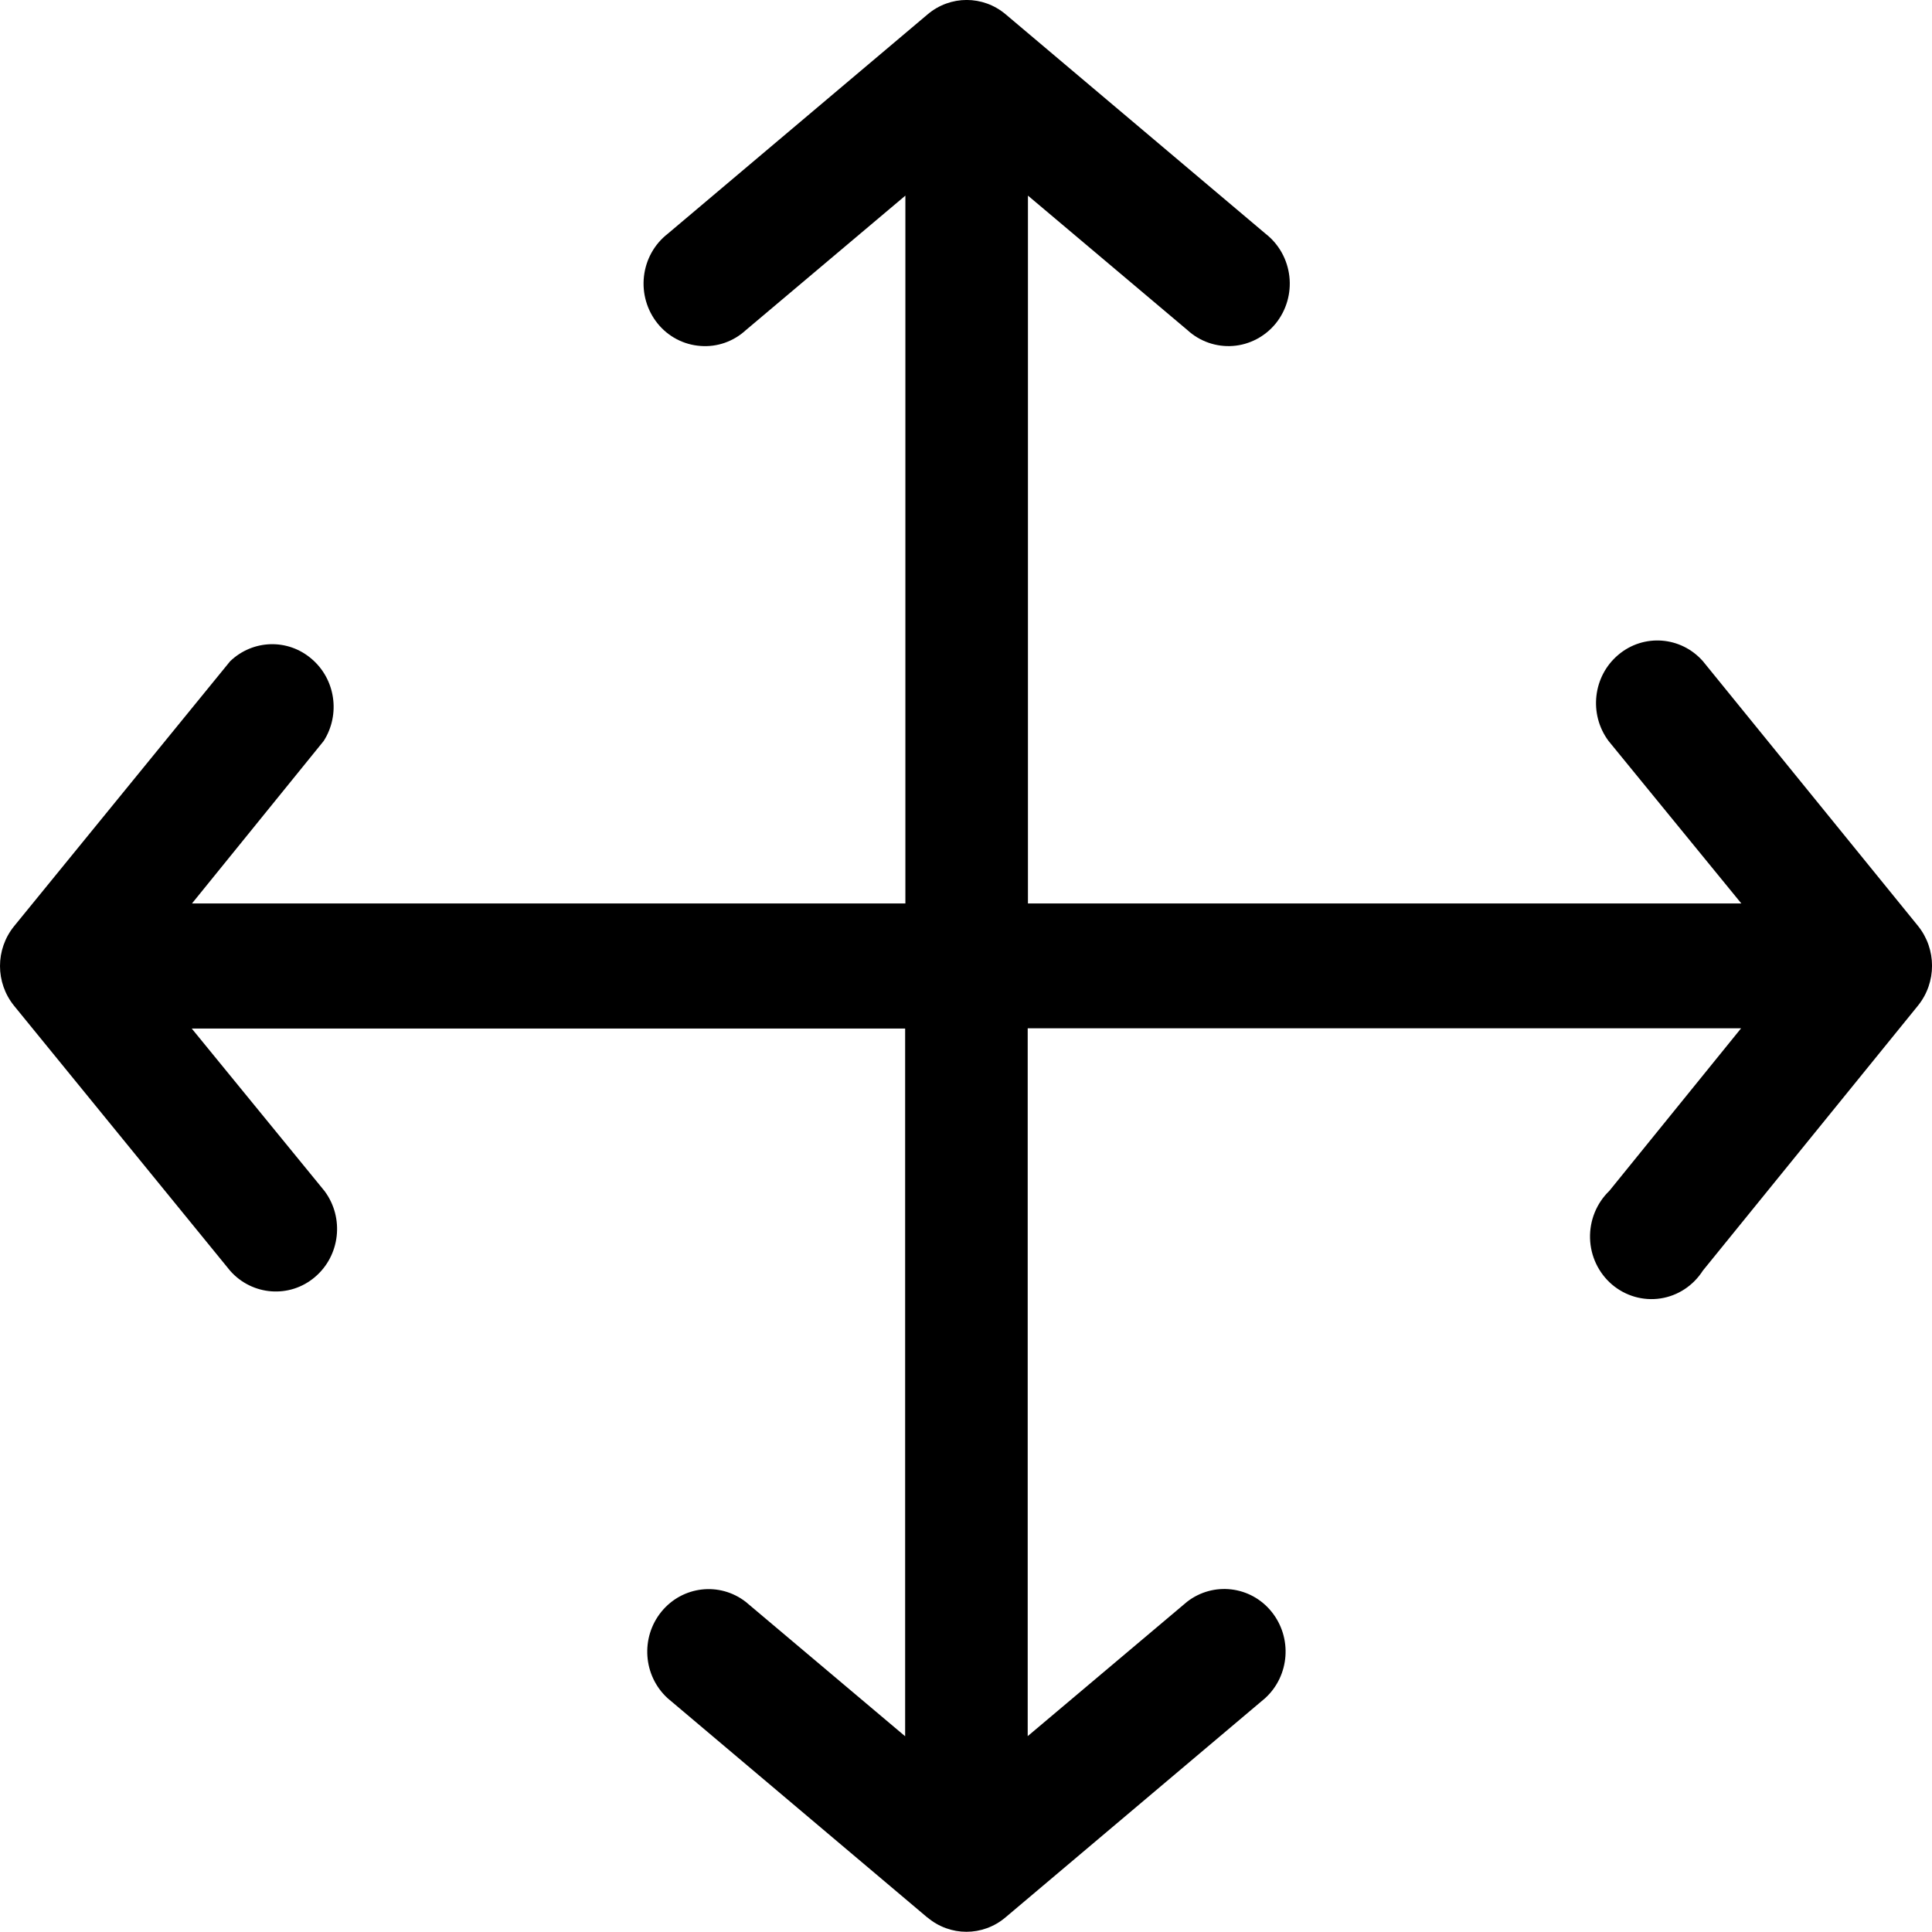
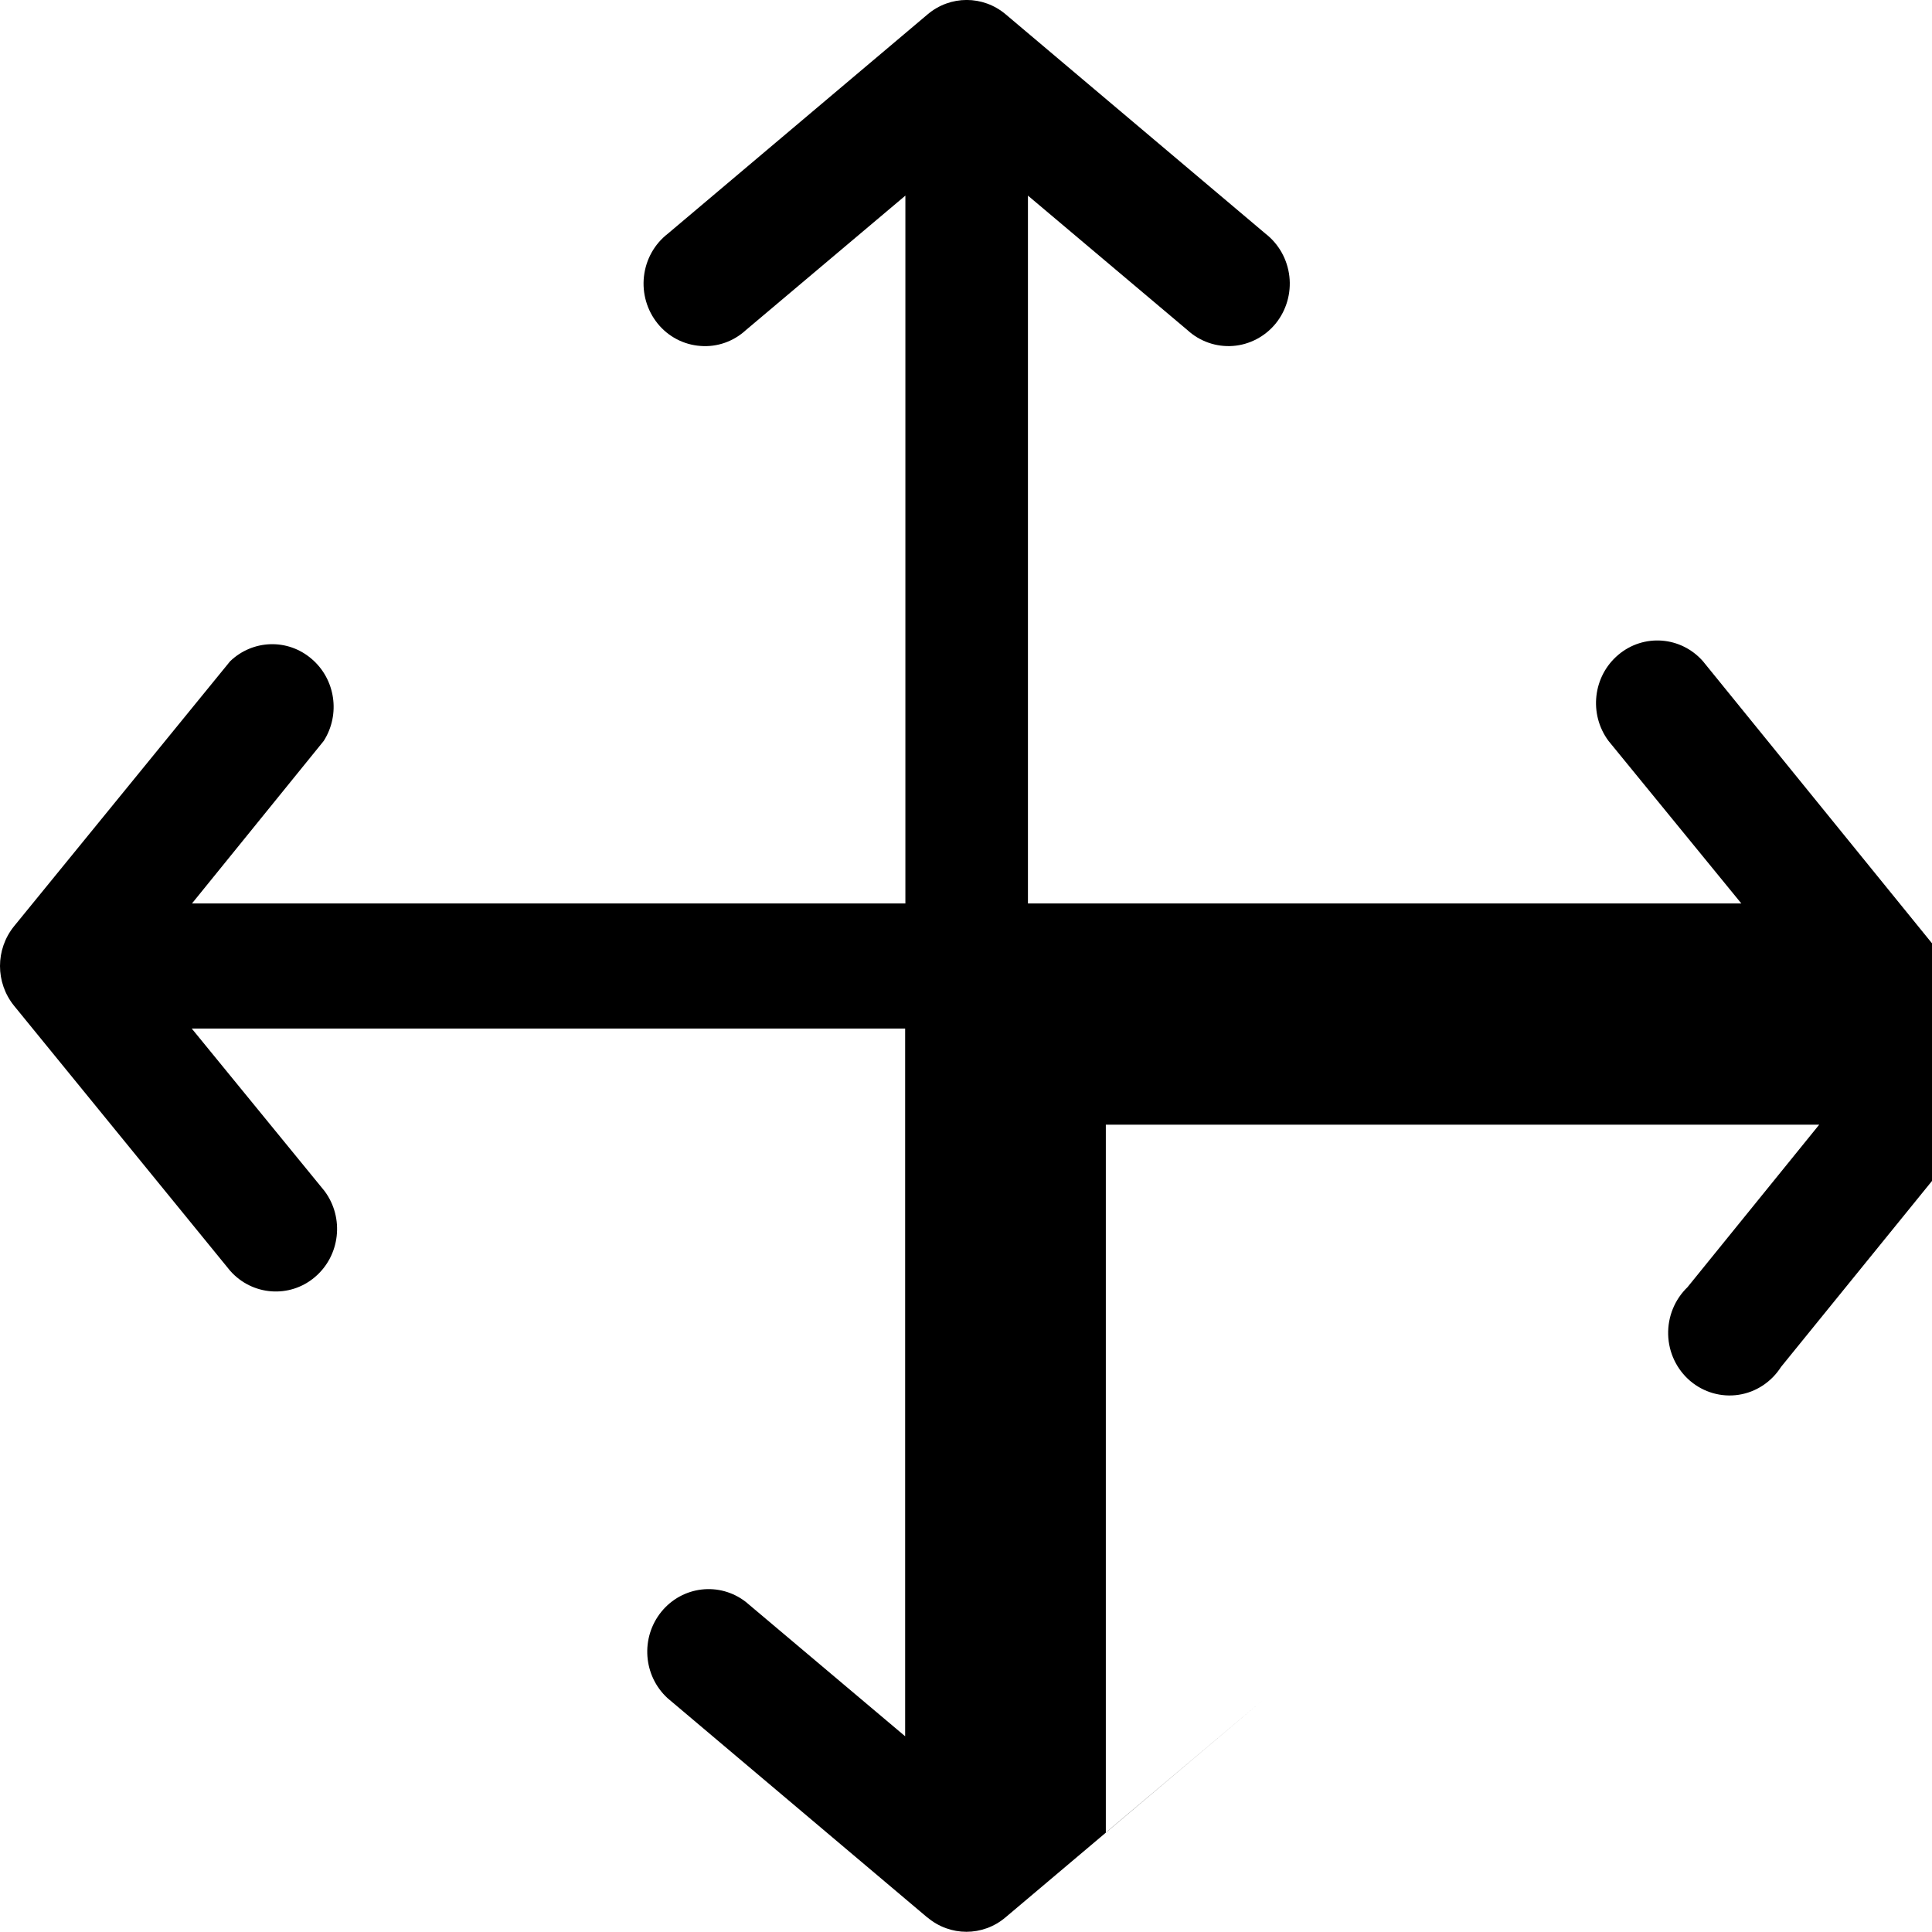
<svg xmlns="http://www.w3.org/2000/svg" height="17" viewBox="0 0 16 16" width="17">
-   <path d="m14.103 5.476c-.182-.207-.492-.23-.701-.053-.21.177-.246.491-.081.713l1.1 1.346h-5.908v-5.862l1.32 1.113c.103.095.24.142.377.132.138-.01.267-.078.355-.186.088-.109.129-.25.113-.39-.016-.14-.087-.268-.198-.354l-2.151-1.816c-.188-.159-.459-.159-.647 0l-2.151 1.816c-.111.086-.182.213-.198.354-.016.14.025.281.113.39.088.109.216.176.355.186.138.011.274-.037.377-.132l1.32-1.113v5.862h-5.908l1.091-1.346c.14-.22.097-.512-.101-.68-.197-.169-.486-.16-.674.02l-1.789 2.194c-.156.192-.156.468 0 .66l1.789 2.194c.182.206.492.23.701.053.21-.177.246-.491.081-.713l-1.1-1.346h5.908v5.861l-1.32-1.113c-.217-.168-.525-.132-.699.082-.174.215-.151.53.052.716l2.151 1.816v-.001c.188.159.459.159.647 0l2.151-1.816c.203-.186.226-.501.052-.716-.173-.214-.482-.25-.699-.082l-1.32 1.113v-5.862h5.908l-1.091 1.346c-.106.102-.164.245-.16.393.004.148.07.287.182.383.112.095.258.137.402.115.144-.022.271-.106.351-.231l1.781-2.194c.155-.192.155-.468 0-.66z" />
+   <path d="m14.103 5.476c-.182-.207-.492-.23-.701-.053-.21.177-.246.491-.081.713l1.1 1.346h-5.908v-5.862l1.32 1.113c.103.095.24.142.377.132.138-.01.267-.078.355-.186.088-.109.129-.25.113-.39-.016-.14-.087-.268-.198-.354l-2.151-1.816c-.188-.159-.459-.159-.647 0l-2.151 1.816c-.111.086-.182.213-.198.354-.016.14.025.281.113.39.088.109.216.176.355.186.138.011.274-.037.377-.132l1.32-1.113v5.862h-5.908l1.091-1.346c.14-.22.097-.512-.101-.68-.197-.169-.486-.16-.674.02l-1.789 2.194c-.156.192-.156.468 0 .66l1.789 2.194c.182.206.492.23.701.053.21-.177.246-.491.081-.713l-1.1-1.346h5.908v5.861l-1.32-1.113c-.217-.168-.525-.132-.699.082-.174.215-.151.53.052.716l2.151 1.816v-.001c.188.159.459.159.647 0l2.151-1.816l-1.32 1.113v-5.862h5.908l-1.091 1.346c-.106.102-.164.245-.16.393.004.148.07.287.182.383.112.095.258.137.402.115.144-.022.271-.106.351-.231l1.781-2.194c.155-.192.155-.468 0-.66z" />
</svg>